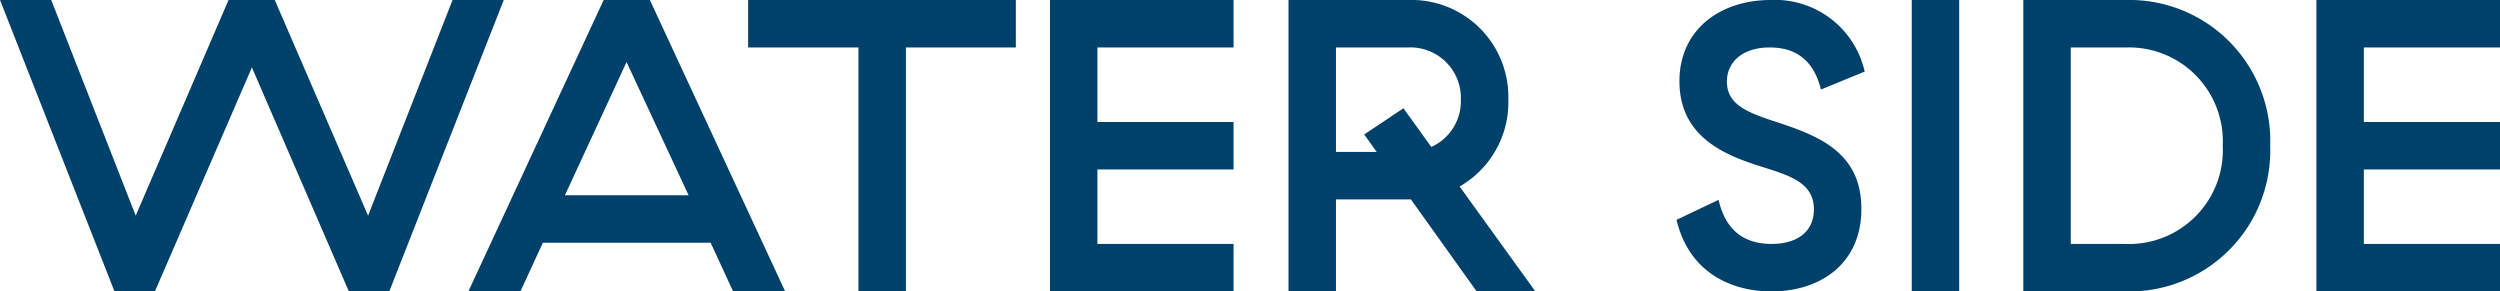
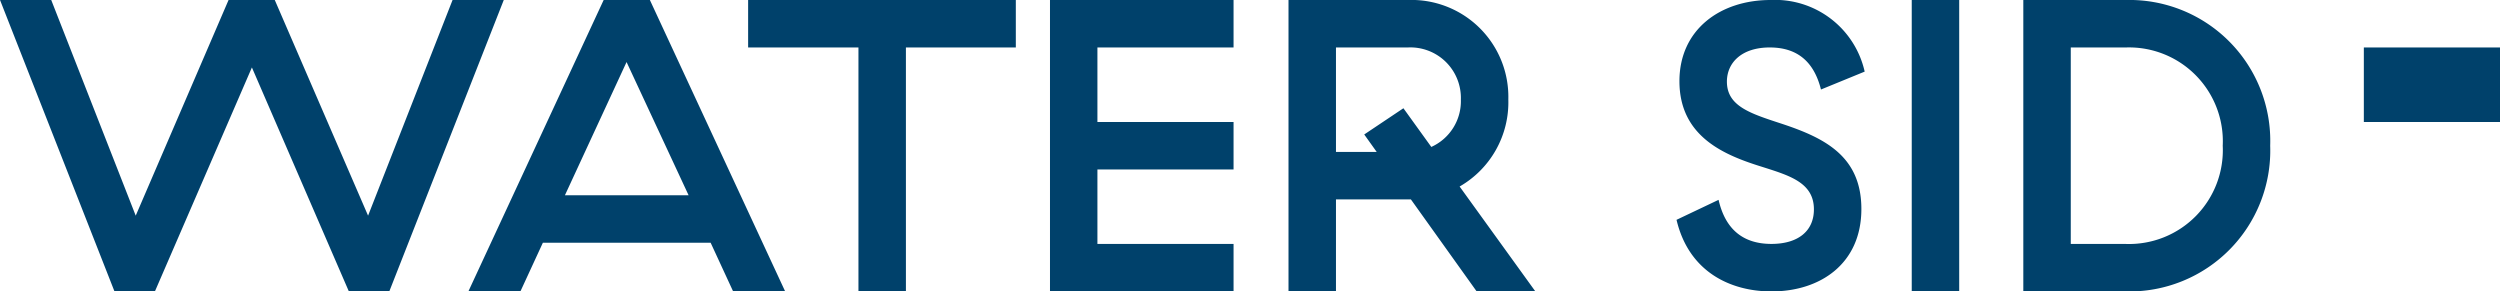
<svg xmlns="http://www.w3.org/2000/svg" width="204.17" height="23.8" viewBox="0 0 204.17 23.8">
-   <path fill="#00416b" d="M12.65 23.8l7.922-18.292 7.92 18.292h3.3L41.142 0H36.96l-6.9 17.612L22.44 0h-3.774l-7.582 17.612L4.184 0H.002L9.35 23.8zM51.17 5.066l5.066 10.88h-10.1zM59.874 23.8h4.25L53.074 0H49.3L38.25 23.8h4.25l1.836-3.978h13.7zM82.96 3.876V0H61.098v3.876h9.01V23.8h3.876V3.876zM85.75 0v23.8h14.992v-3.876H89.624v-6.086h11.118V9.962H89.624V3.876h11.118V0zm23.356 12.41V3.876h5.882a4.125 4.125 0 0 1 4.318 4.25A4.1 4.1 0 0 1 116.892 12l-2.278-3.16-3.2 2.142 1.02 1.428zm0 3.876h6.12l5.372 7.514h4.794l-6.188-8.568a7.926 7.926 0 0 0 3.978-7.106A7.915 7.915 0 0 0 114.988 0h-9.758v23.8h3.876zm28.05-9.656c0 4.556 3.706 6.052 6.766 7 2.244.714 4.216 1.292 4.216 3.468 0 1.8-1.326 2.822-3.468 2.822-2.346 0-3.774-1.224-4.318-3.6l-3.434 1.632c1.02 4.318 4.488 5.848 7.752 5.848 4.012 0 7.344-2.278 7.344-6.732 0-4.284-2.958-5.78-6.426-6.936-2.584-.85-4.556-1.428-4.556-3.468 0-1.53 1.19-2.788 3.5-2.788 2.074 0 3.57.986 4.182 3.434l3.57-1.462A7.5 7.5 0 0 0 144.602 0c-4.114 0-7.446 2.414-7.446 6.63zM156.128 0v23.8h3.876V0zm9.112 0v23.8h8.4a11.509 11.509 0 0 0 11.762-11.9A11.509 11.509 0 0 0 173.638 0zm16.286 11.9a7.661 7.661 0 0 1-7.888 8.024h-4.522V3.876h4.522a7.661 7.661 0 0 1 7.888 8.024zm7.65-11.9v23.8h14.994v-3.876h-11.12v-6.086h11.12V9.962h-11.12V3.876h11.12V0z" />
+   <path fill="#00416b" d="M12.65 23.8l7.922-18.292 7.92 18.292h3.3L41.142 0H36.96l-6.9 17.612L22.44 0h-3.774l-7.582 17.612L4.184 0H.002L9.35 23.8zM51.17 5.066l5.066 10.88h-10.1zM59.874 23.8h4.25L53.074 0H49.3L38.25 23.8h4.25l1.836-3.978h13.7zM82.96 3.876V0H61.098v3.876h9.01V23.8h3.876V3.876zM85.75 0v23.8h14.992v-3.876H89.624v-6.086h11.118V9.962H89.624V3.876h11.118V0zm23.356 12.41V3.876h5.882a4.125 4.125 0 0 1 4.318 4.25A4.1 4.1 0 0 1 116.892 12l-2.278-3.16-3.2 2.142 1.02 1.428zm0 3.876h6.12l5.372 7.514h4.794l-6.188-8.568a7.926 7.926 0 0 0 3.978-7.106A7.915 7.915 0 0 0 114.988 0h-9.758v23.8h3.876zm28.05-9.656c0 4.556 3.706 6.052 6.766 7 2.244.714 4.216 1.292 4.216 3.468 0 1.8-1.326 2.822-3.468 2.822-2.346 0-3.774-1.224-4.318-3.6l-3.434 1.632c1.02 4.318 4.488 5.848 7.752 5.848 4.012 0 7.344-2.278 7.344-6.732 0-4.284-2.958-5.78-6.426-6.936-2.584-.85-4.556-1.428-4.556-3.468 0-1.53 1.19-2.788 3.5-2.788 2.074 0 3.57.986 4.182 3.434l3.57-1.462A7.5 7.5 0 0 0 144.602 0c-4.114 0-7.446 2.414-7.446 6.63zM156.128 0v23.8h3.876V0zm9.112 0v23.8h8.4a11.509 11.509 0 0 0 11.762-11.9A11.509 11.509 0 0 0 173.638 0zm16.286 11.9a7.661 7.661 0 0 1-7.888 8.024h-4.522V3.876h4.522a7.661 7.661 0 0 1 7.888 8.024zm7.65-11.9h14.994v-3.876h-11.12v-6.086h11.12V9.962h-11.12V3.876h11.12V0z" />
</svg>